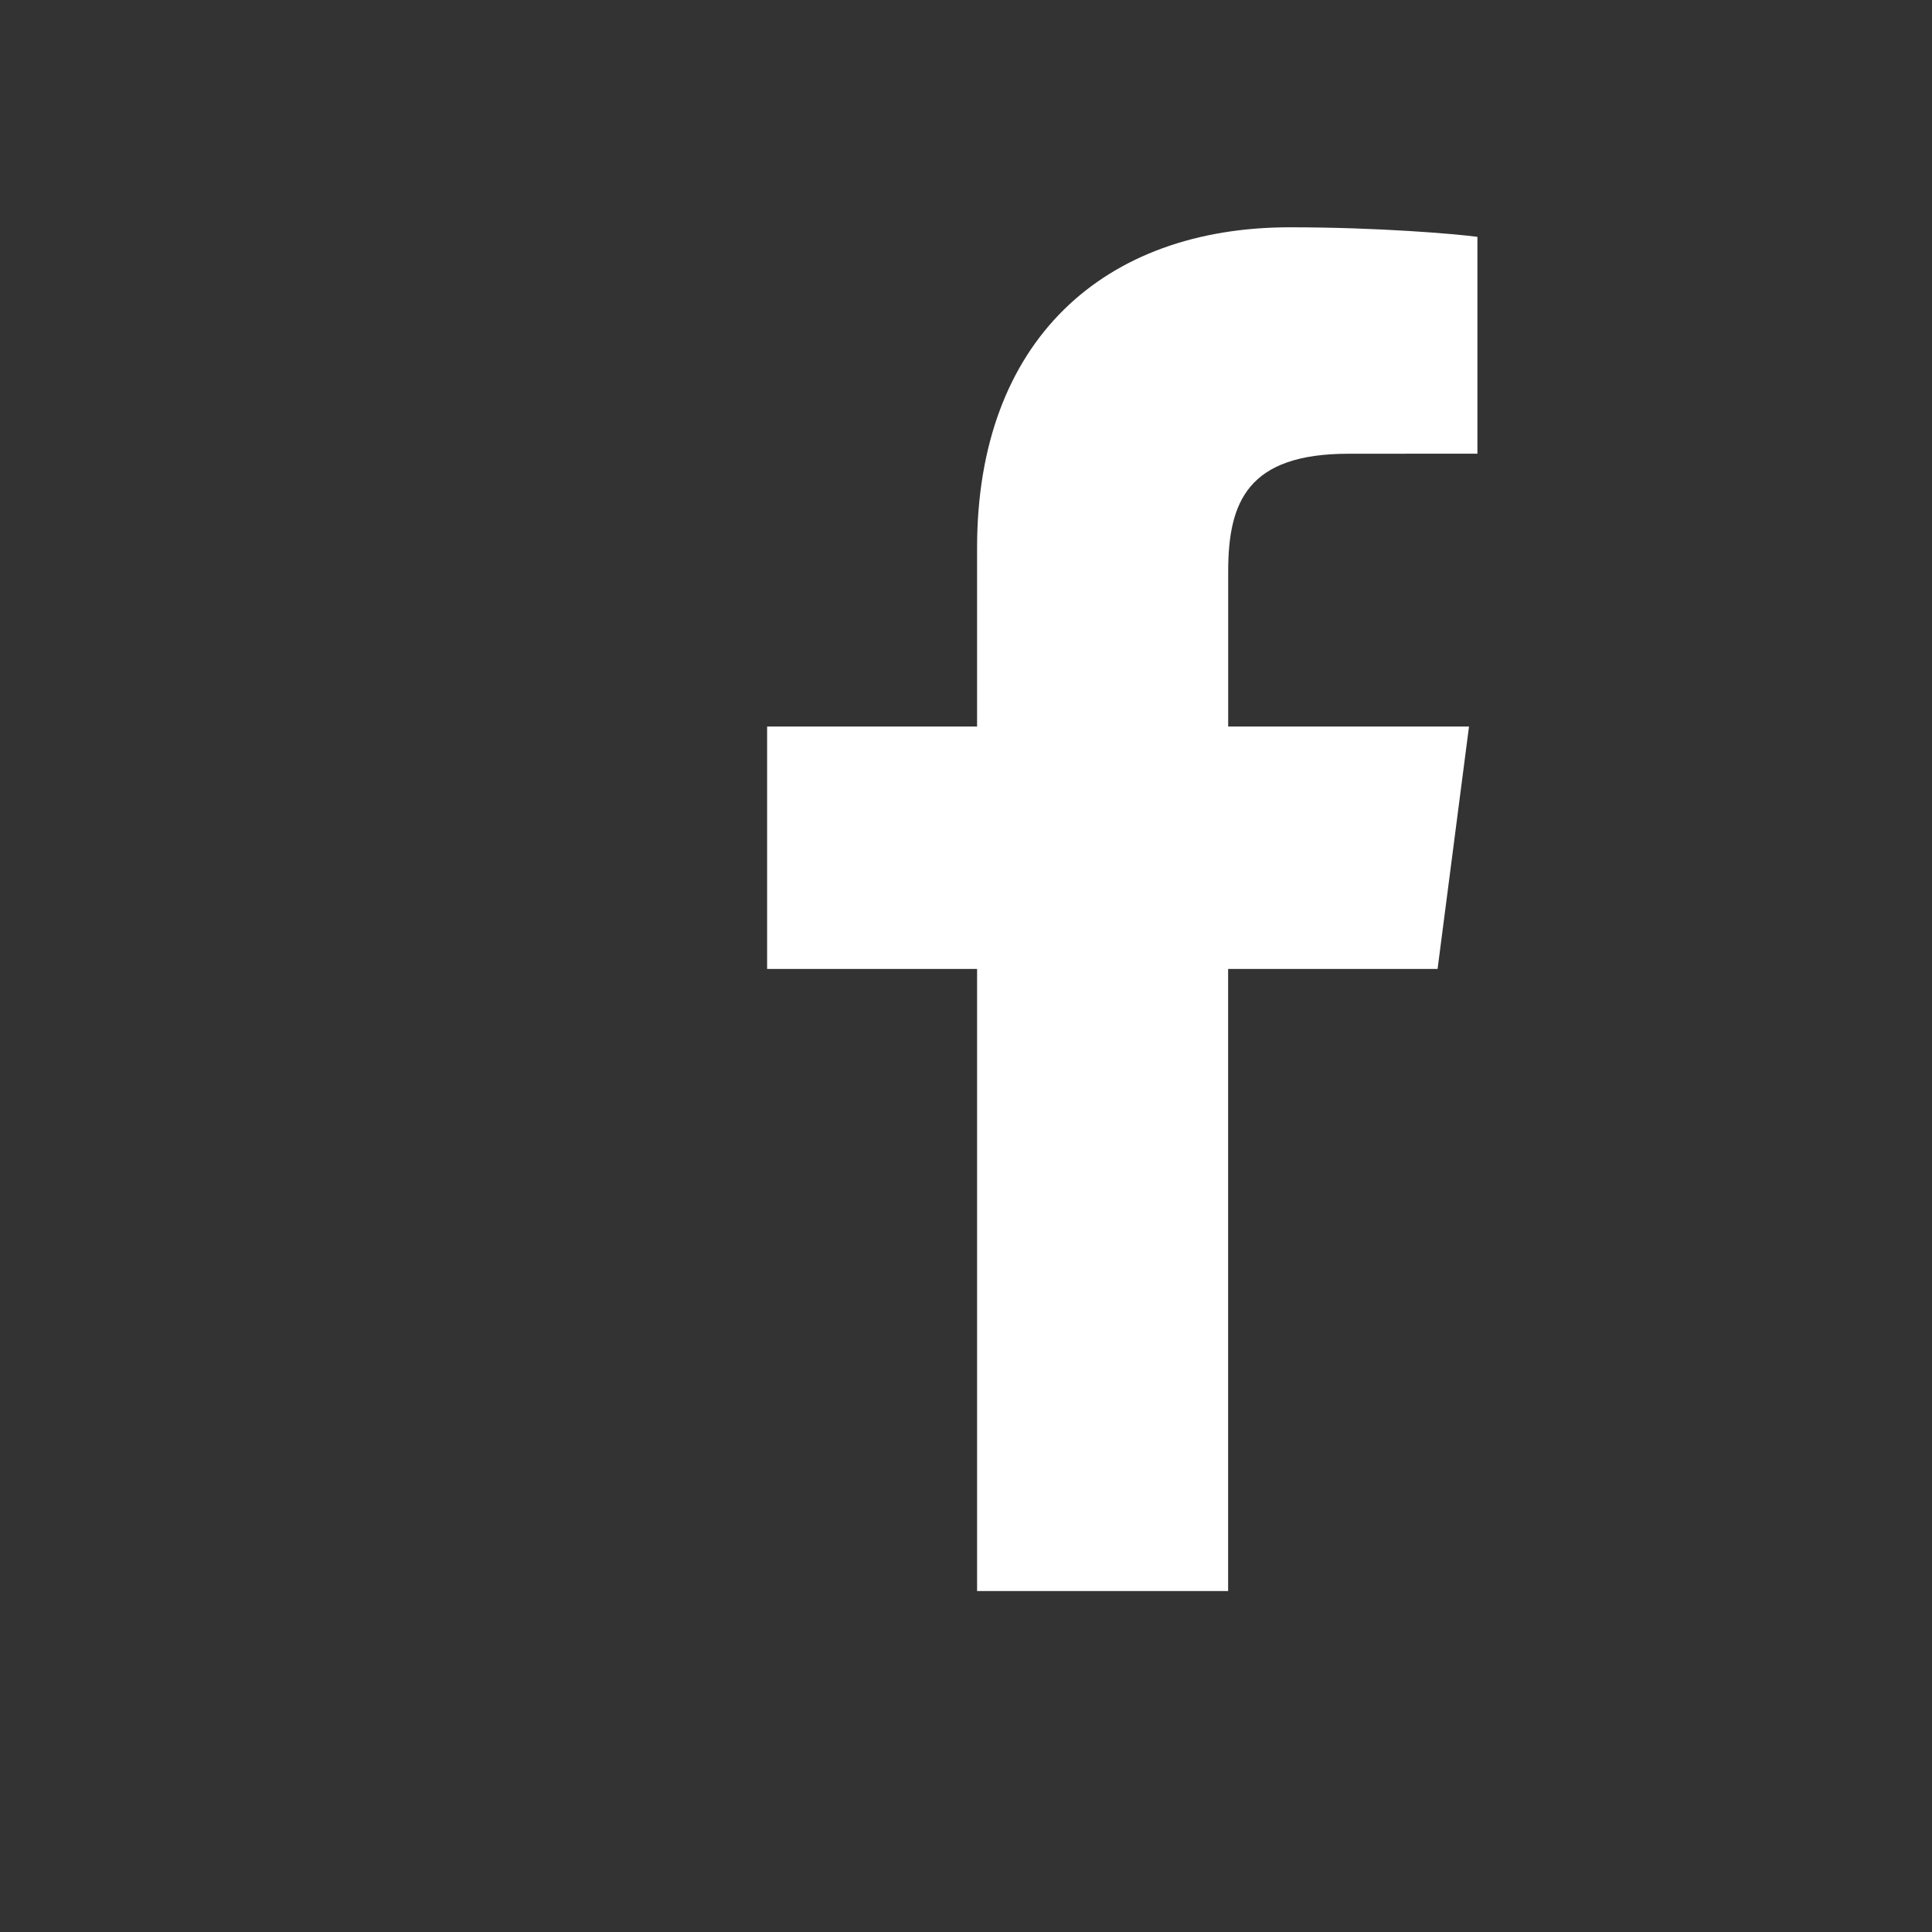
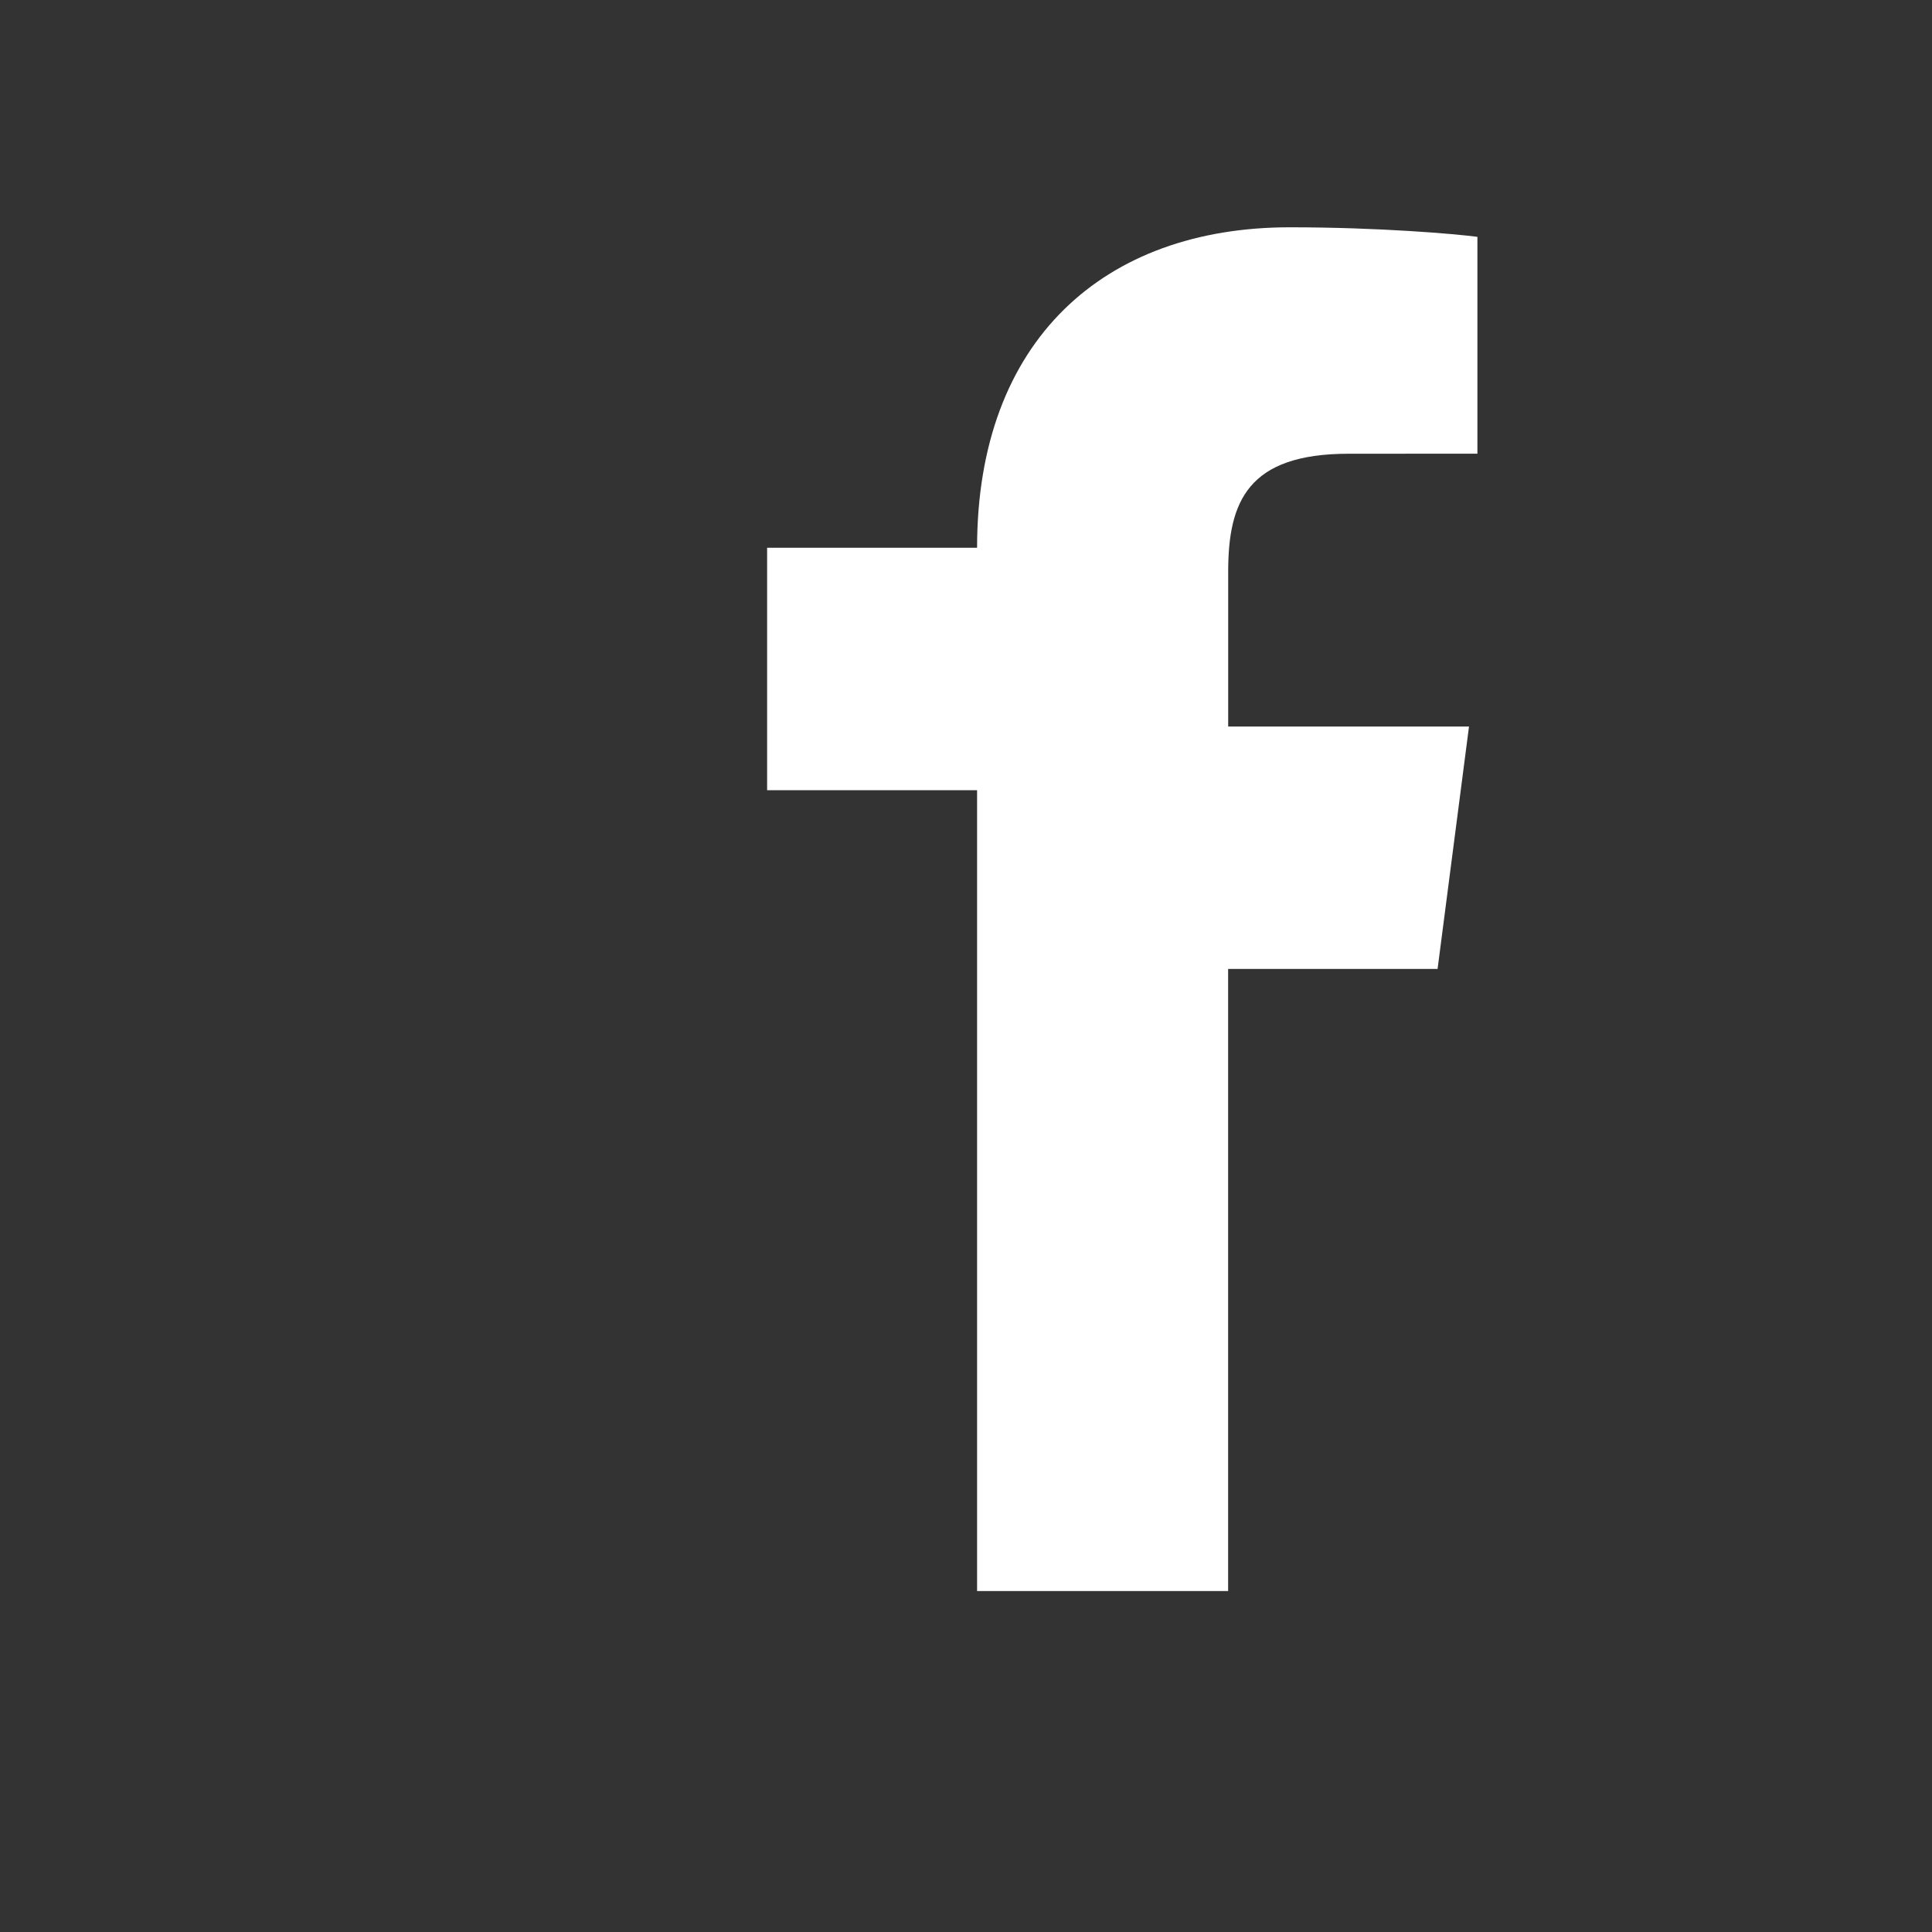
<svg xmlns="http://www.w3.org/2000/svg" version="1.1" id="Ebene_1" x="0px" y="0px" width="34px" height="34px" viewBox="0 0 34 34" enable-background="new 0 0 34 34" xml:space="preserve">
  <rect x="0" y="0" width="34" height="34" fill="#333333" stroke="none" />
-   <path fill="#FFFFFF" d="M21.613,28V17.052h3.686l0.553-4.266h-4.238v-2.725c0-1.234,0.345-2.076,2.121-2.076L26,7.984V4.168  C25.607,4.116,24.264,4,22.698,4c-3.267,0-5.503,1.988-5.503,5.64v3.146H13.5v4.266h3.695V28H21.613z" />
+   <path fill="#FFFFFF" d="M21.613,28V17.052h3.686l0.553-4.266h-4.238v-2.725c0-1.234,0.345-2.076,2.121-2.076L26,7.984V4.168  C25.607,4.116,24.264,4,22.698,4c-3.267,0-5.503,1.988-5.503,5.64H13.5v4.266h3.695V28H21.613z" />
</svg>